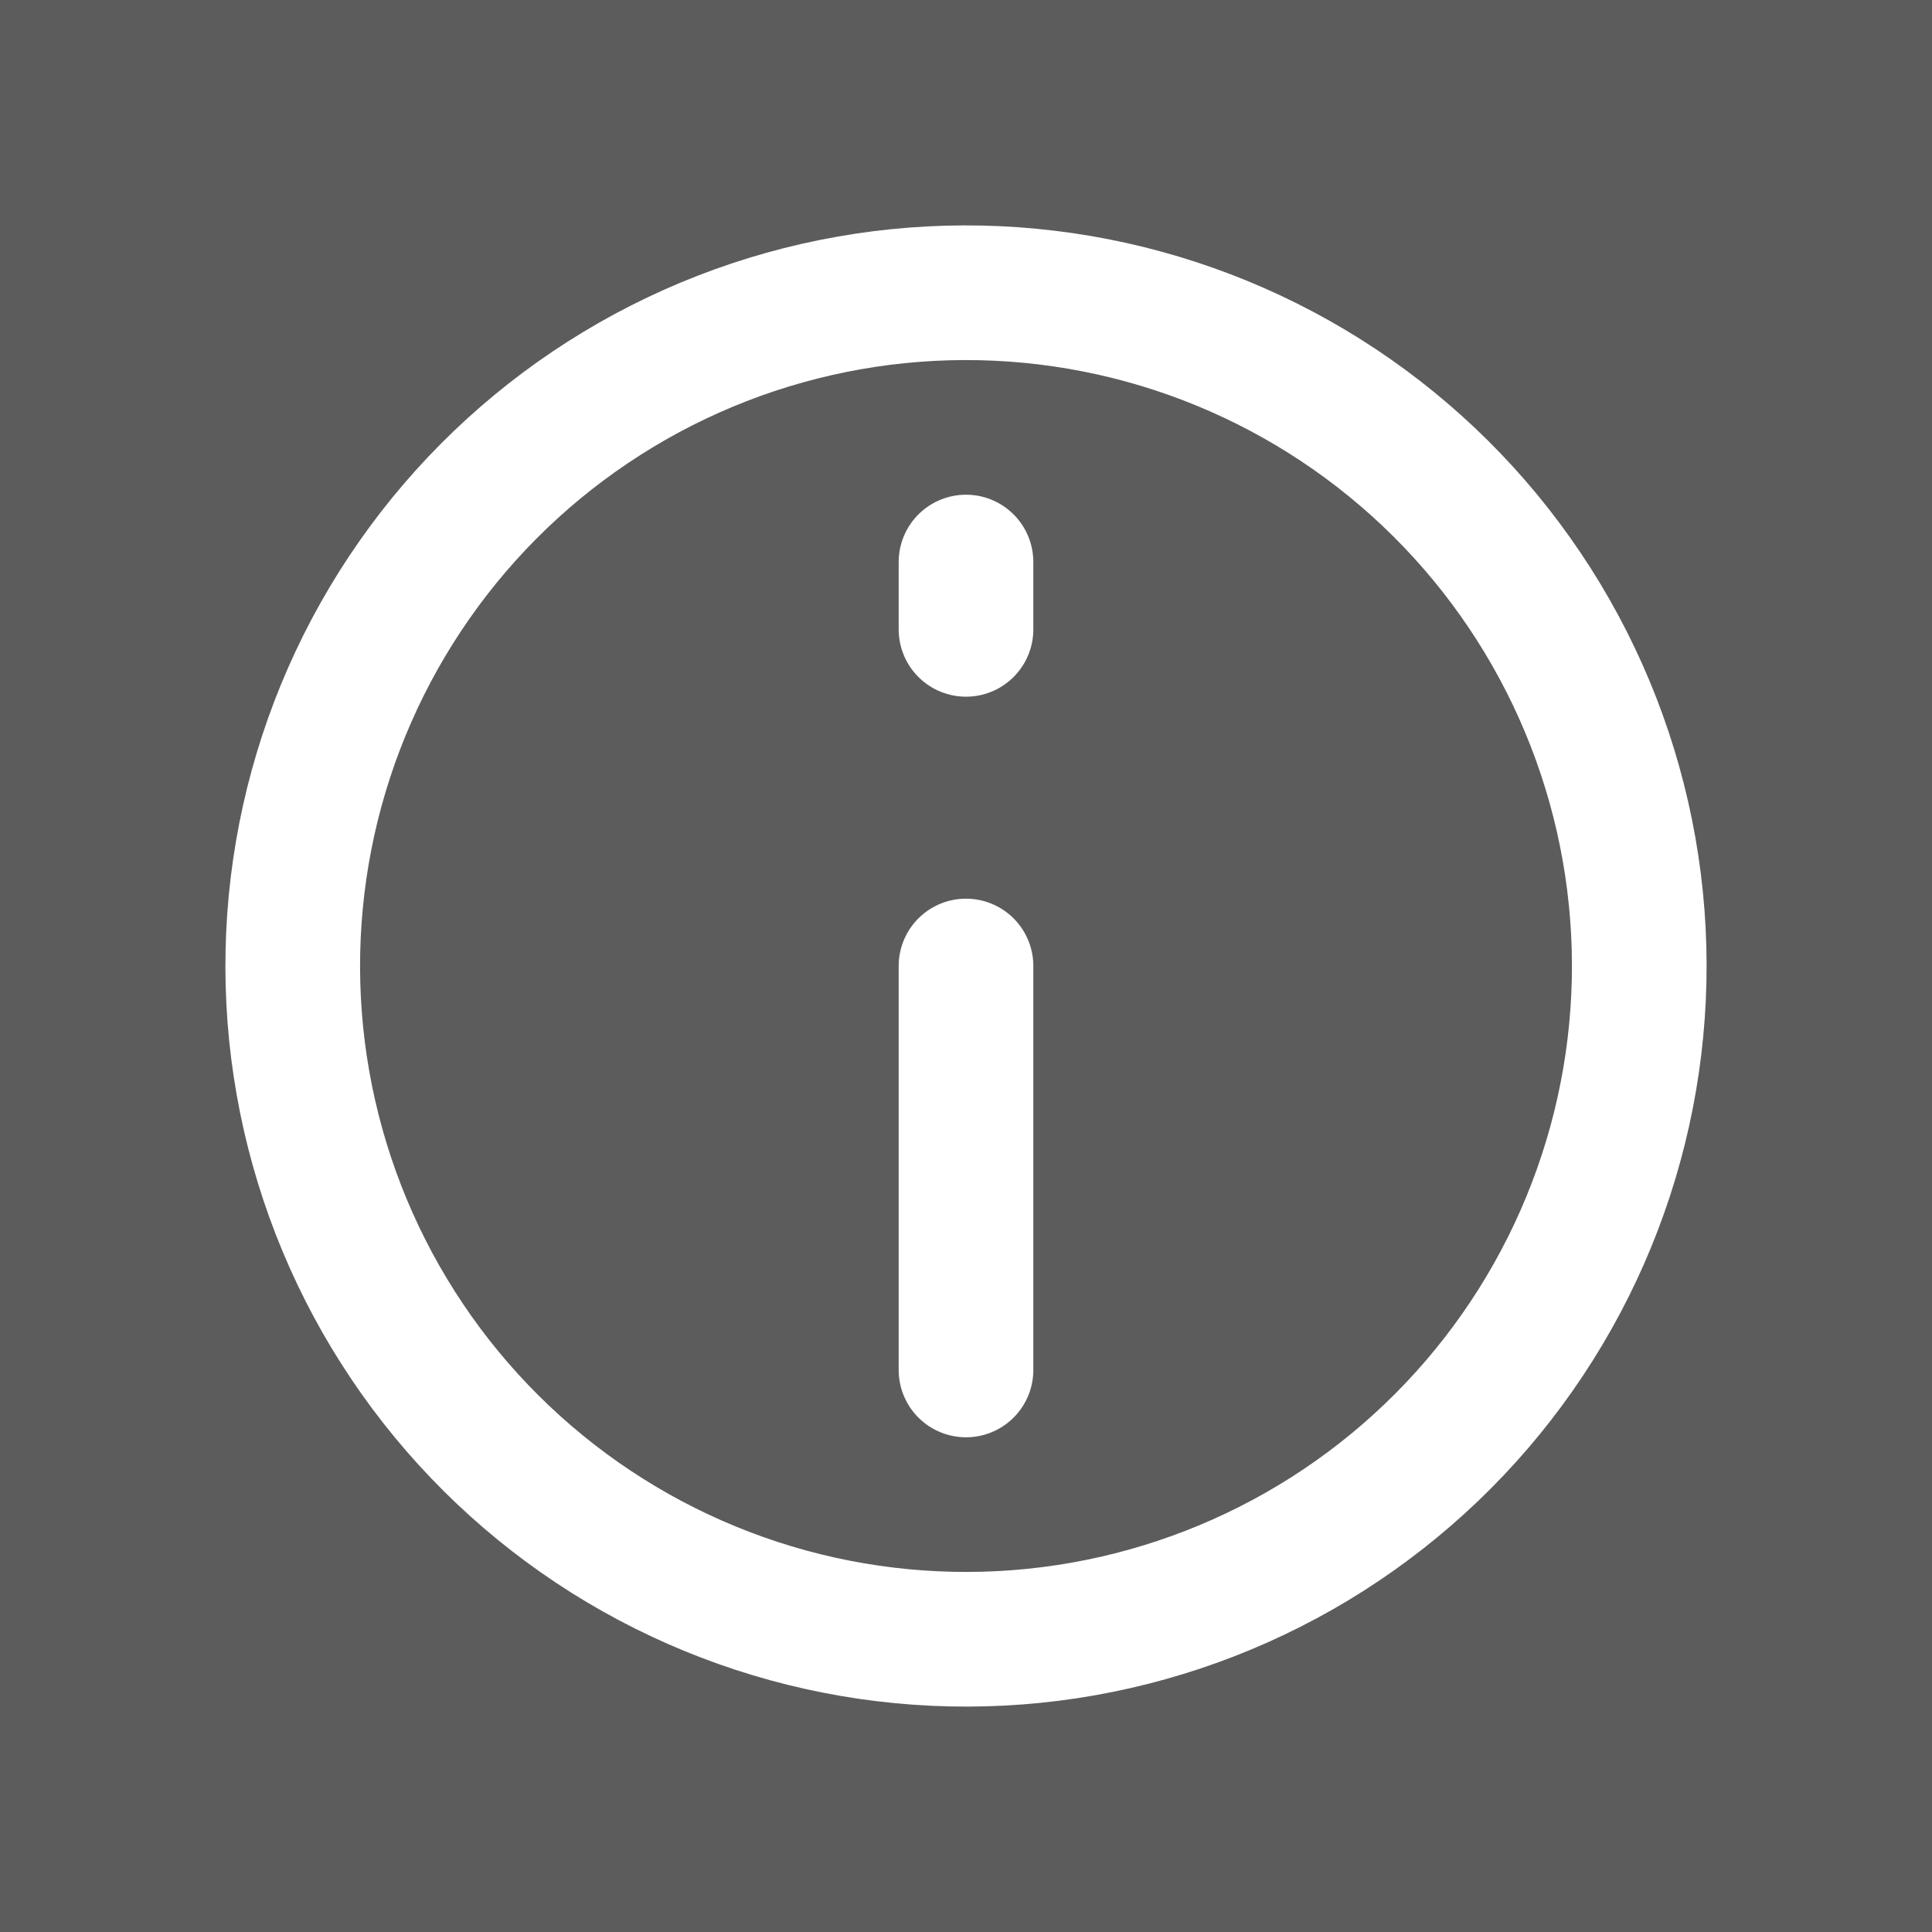
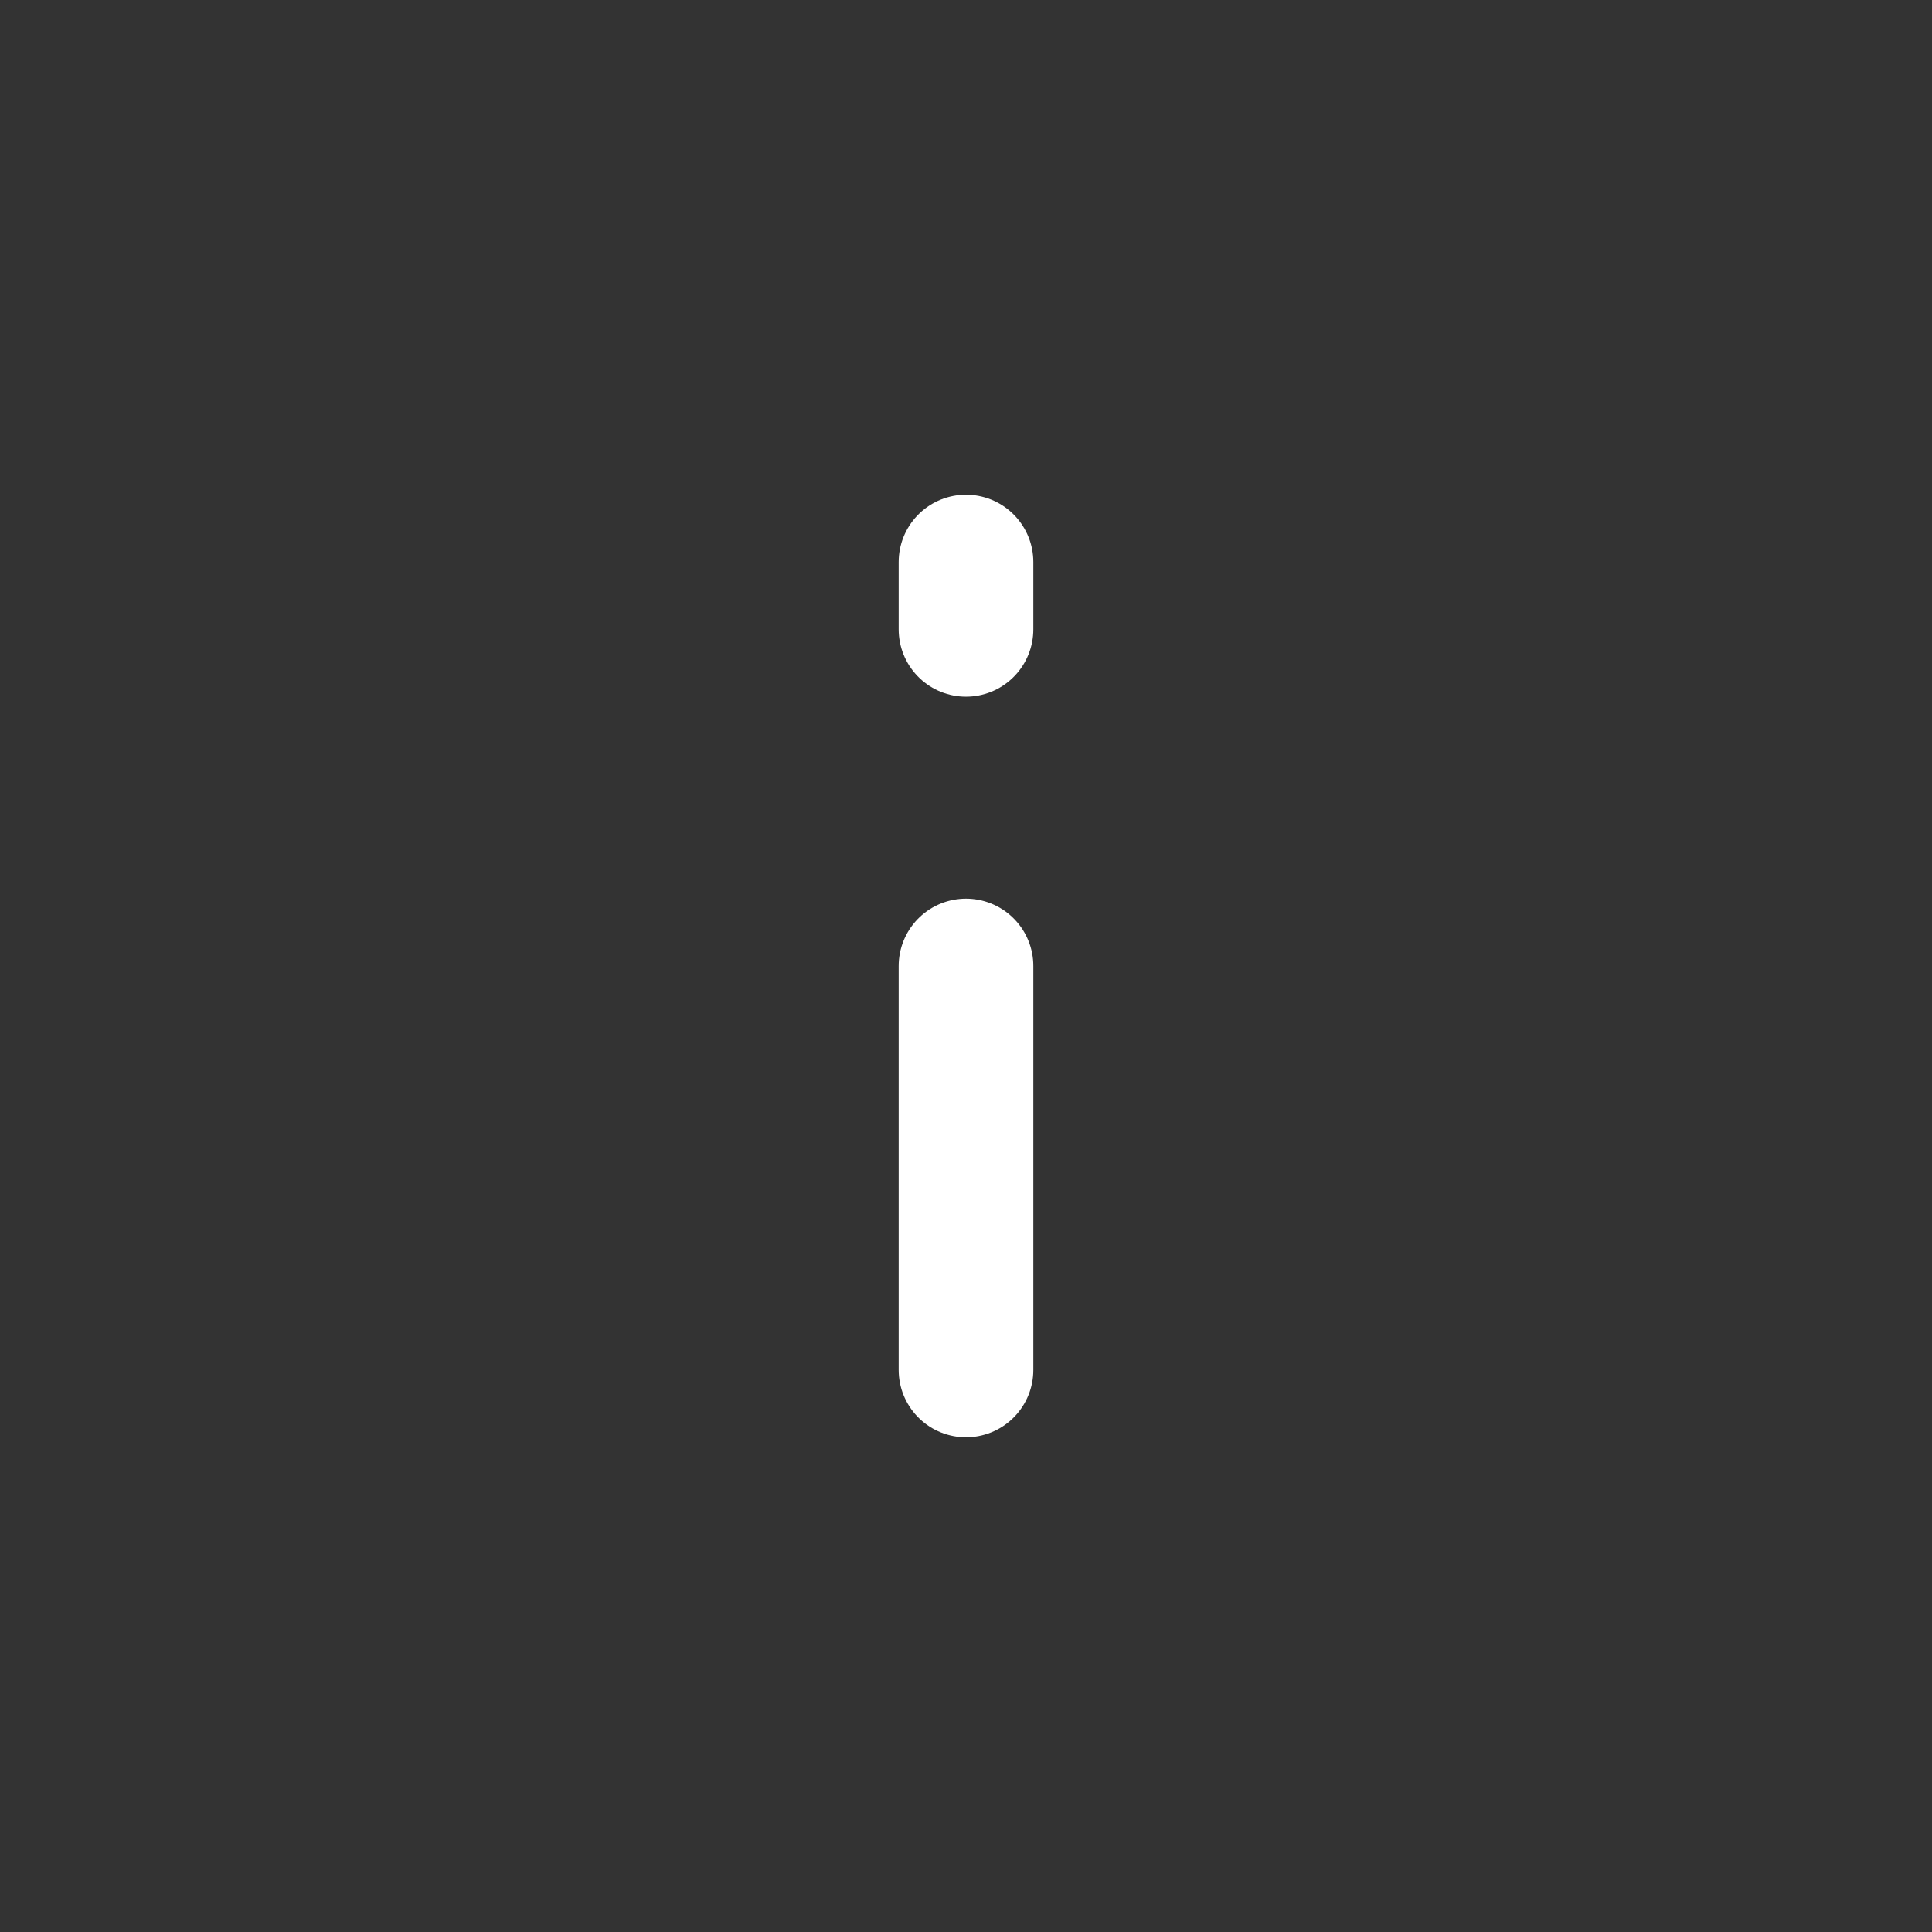
<svg xmlns="http://www.w3.org/2000/svg" width="110" height="110" viewBox="0 0 110 110" fill="none">
  <rect x="0" y="0" width="110" height="110" fill="#333333" stroke="none" />
-   <rect width="110" height="110" fill="white" fill-opacity="0.2" />
-   <path d="M61.657 92.751C66.614 91.877 71.351 90.035 75.597 87.33C79.842 84.625 83.513 81.111 86.401 76.987C89.288 72.864 91.335 68.212 92.425 63.297C93.514 58.382 93.625 53.301 92.751 48.343C91.877 43.386 90.035 38.649 87.33 34.404C84.625 30.158 81.111 26.486 76.987 23.599C72.864 20.712 68.212 18.665 63.297 17.575C58.382 16.486 53.301 16.375 48.343 17.249C43.386 18.123 38.649 19.965 34.404 22.67C30.158 25.375 26.486 28.889 23.599 33.013C20.712 37.136 18.665 41.788 17.575 46.703C16.486 51.618 16.375 56.699 17.249 61.657C18.123 66.614 19.965 71.351 22.67 75.597C25.375 79.842 28.889 83.513 33.013 86.401C37.136 89.288 41.788 91.335 46.703 92.425C51.618 93.514 56.699 93.625 61.657 92.751L61.657 92.751Z" stroke="white" stroke-width="7.667" />
  <path d="M55 55L55 78" stroke="white" stroke-width="7.667" stroke-linecap="round" />
  <path d="M55 35.833L55 32" stroke="white" stroke-width="7.667" stroke-linecap="round" />
</svg>